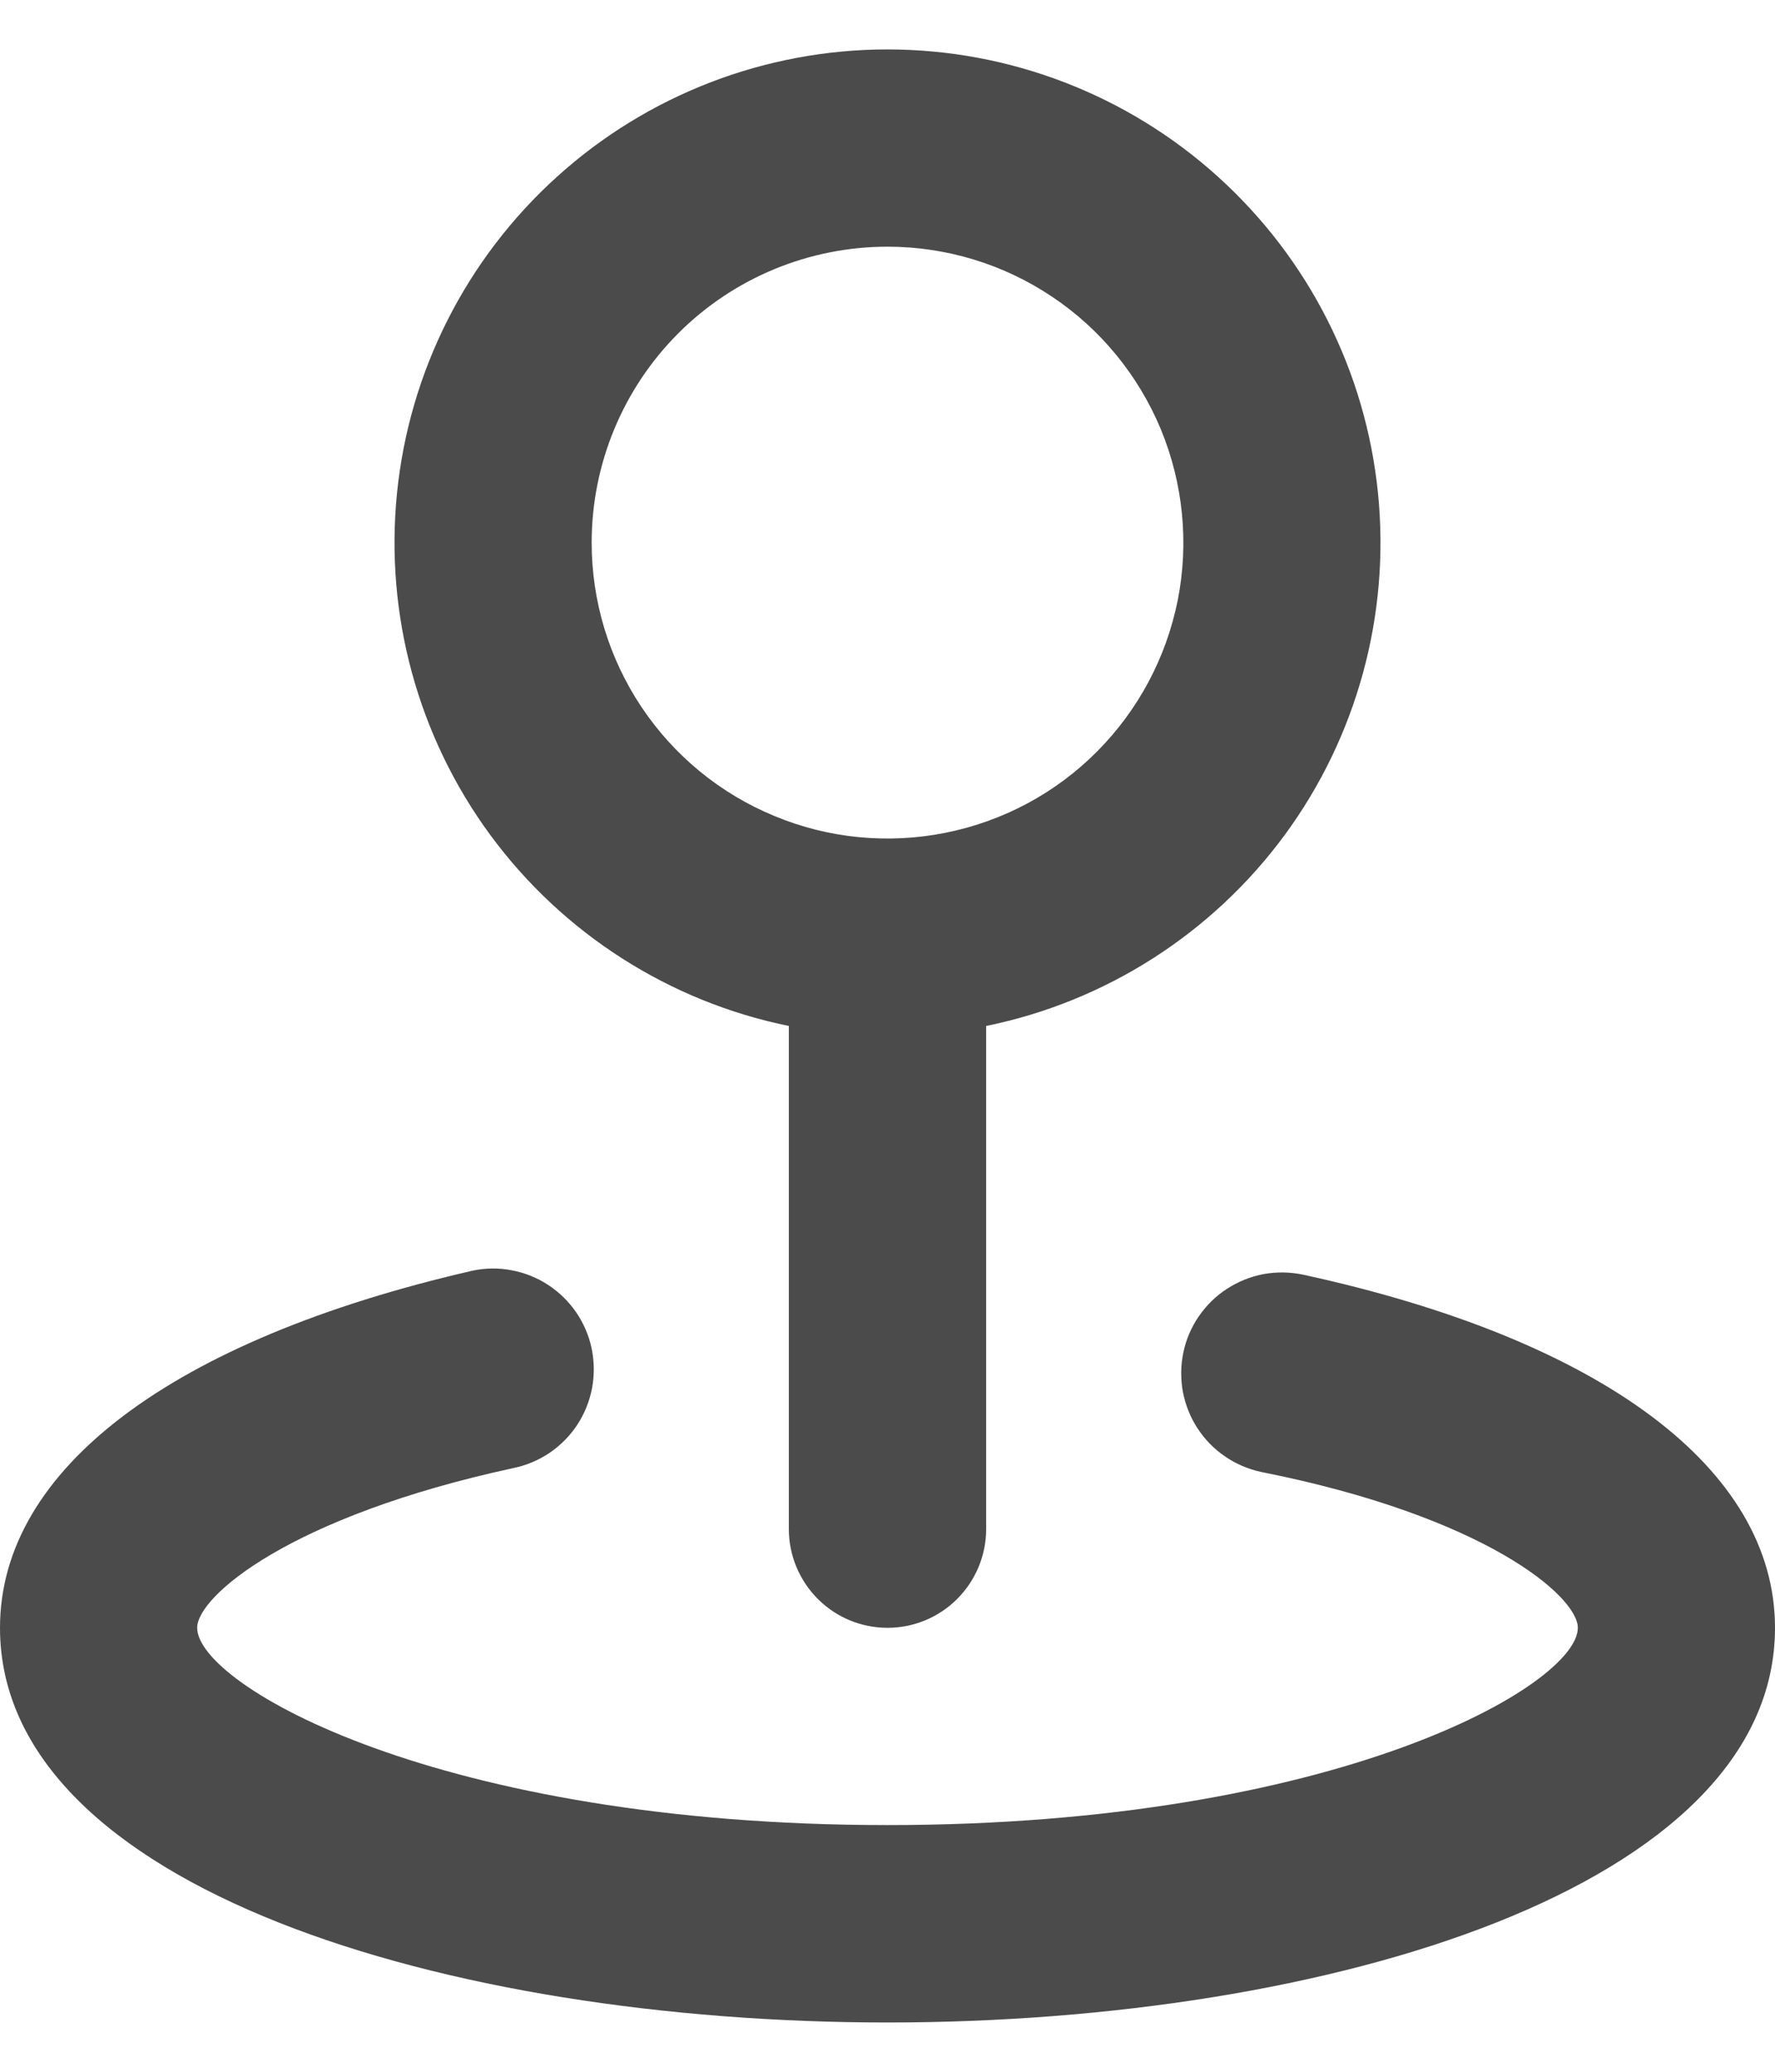
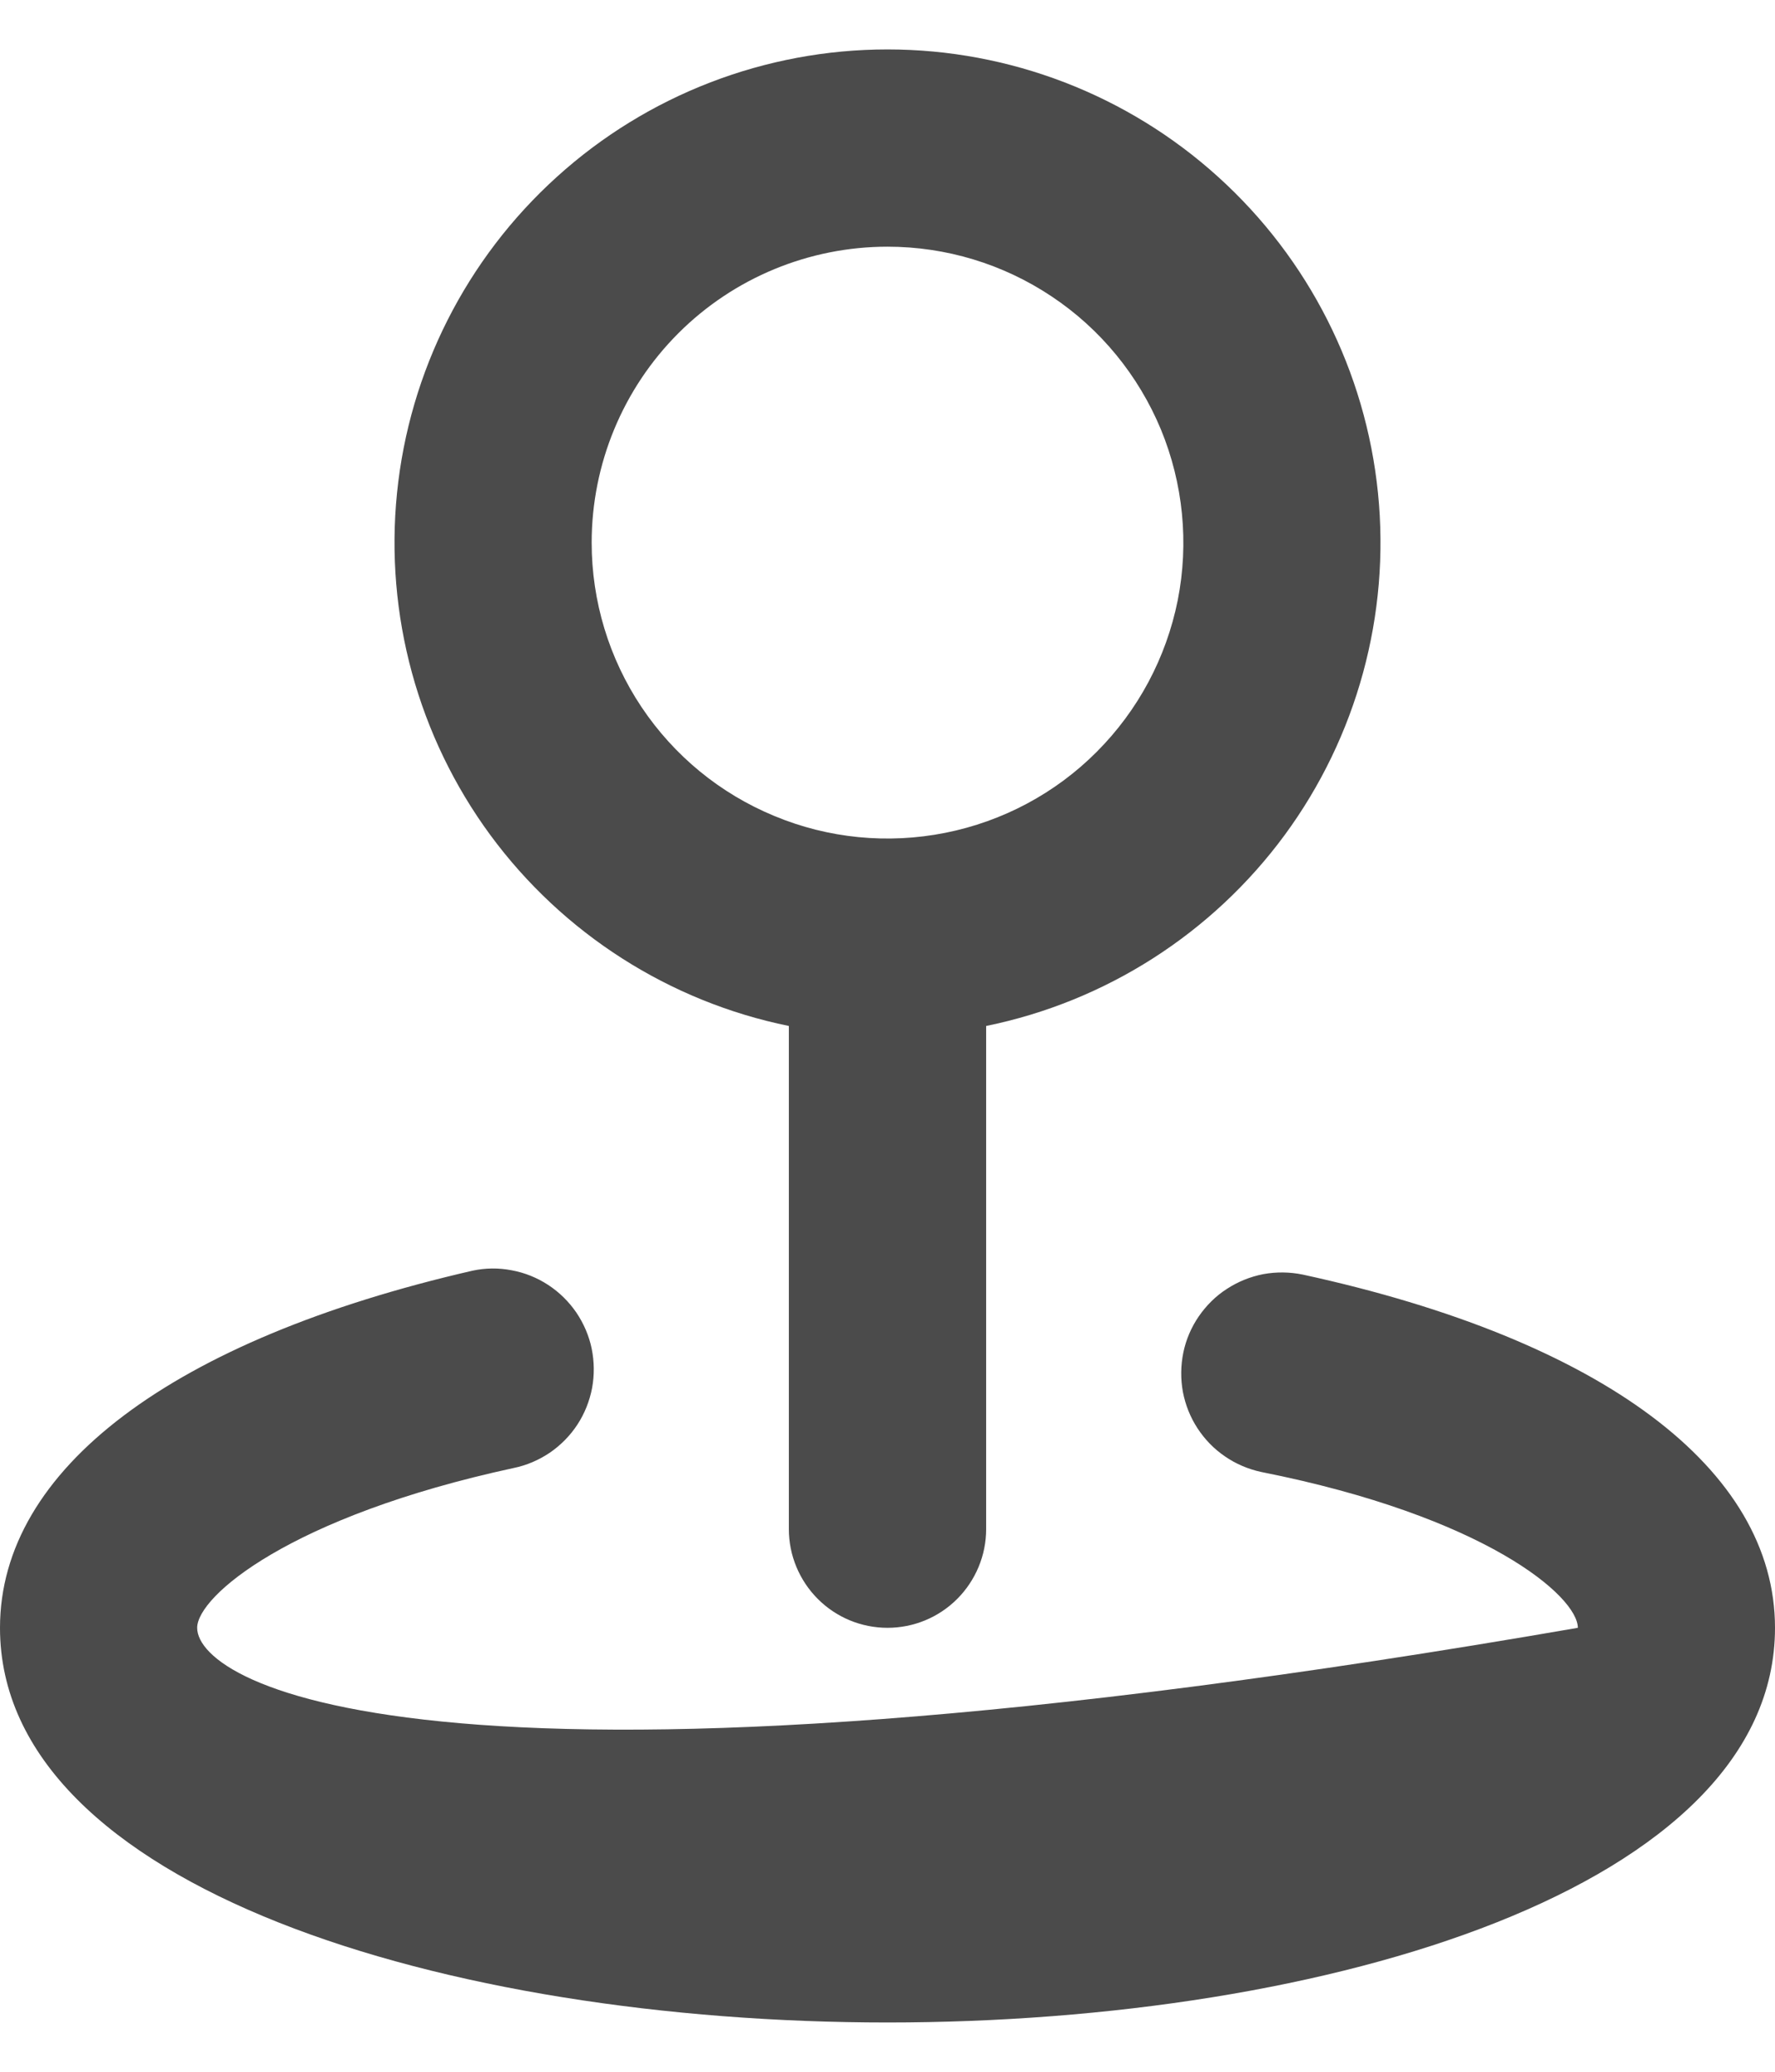
<svg xmlns="http://www.w3.org/2000/svg" viewBox="0 0 12 14" fill="none">
-   <path fill="#4B4B4B" d="M5.333 6.933V10.333C5.333 10.51 5.404 10.68 5.529 10.805C5.654 10.93 5.823 11 6 11C6.177 11 6.346 10.93 6.471 10.805C6.596 10.68 6.667 10.51 6.667 10.333V6.933C7.476 6.768 8.195 6.308 8.685 5.643C9.174 4.978 9.399 4.154 9.316 3.332C9.233 2.51 8.848 1.749 8.235 1.195C7.623 0.641 6.826 0.334 6 0.334C5.174 0.334 4.377 0.641 3.765 1.195C3.152 1.749 2.767 2.51 2.684 3.332C2.601 4.154 2.826 4.978 3.315 5.643C3.805 6.308 4.524 6.768 5.333 6.933ZM6 1.667C6.396 1.667 6.782 1.784 7.111 2.004C7.44 2.223 7.696 2.536 7.848 2.901C7.999 3.267 8.039 3.669 7.962 4.057C7.884 4.445 7.694 4.801 7.414 5.081C7.135 5.361 6.778 5.551 6.39 5.628C6.002 5.705 5.6 5.666 5.235 5.514C4.869 5.363 4.557 5.107 4.337 4.778C4.117 4.449 4 4.062 4 3.667C4 3.136 4.211 2.627 4.586 2.252C4.961 1.877 5.47 1.667 6 1.667ZM8.807 8.613C8.719 8.595 8.629 8.594 8.541 8.61C8.453 8.627 8.369 8.661 8.294 8.71C8.219 8.758 8.155 8.822 8.104 8.896C8.054 8.969 8.018 9.052 8 9.14C7.982 9.228 7.981 9.318 7.997 9.406C8.014 9.494 8.047 9.577 8.096 9.652C8.145 9.727 8.208 9.792 8.282 9.842C8.356 9.893 8.439 9.928 8.527 9.947C10.04 10.247 10.667 10.787 10.667 11C10.667 11.387 9.033 12.333 6 12.333C2.967 12.333 1.333 11.387 1.333 11C1.333 10.787 1.96 10.247 3.473 9.92C3.561 9.902 3.644 9.866 3.718 9.816C3.792 9.765 3.855 9.701 3.904 9.626C3.953 9.551 3.986 9.467 4.003 9.379C4.019 9.291 4.018 9.201 4 9.113C3.982 9.026 3.946 8.943 3.896 8.869C3.845 8.795 3.781 8.732 3.706 8.683C3.631 8.634 3.547 8.6 3.459 8.584C3.371 8.567 3.281 8.568 3.193 8.587C1.167 9.053 0 9.927 0 11C0 12.753 3.02 13.667 6 13.667C8.98 13.667 12 12.753 12 11C12 9.927 10.833 9.053 8.807 8.613Z" />
+   <path fill="#4B4B4B" d="M5.333 6.933V10.333C5.333 10.51 5.404 10.68 5.529 10.805C5.654 10.93 5.823 11 6 11C6.177 11 6.346 10.93 6.471 10.805C6.596 10.68 6.667 10.51 6.667 10.333V6.933C7.476 6.768 8.195 6.308 8.685 5.643C9.174 4.978 9.399 4.154 9.316 3.332C9.233 2.51 8.848 1.749 8.235 1.195C7.623 0.641 6.826 0.334 6 0.334C5.174 0.334 4.377 0.641 3.765 1.195C3.152 1.749 2.767 2.51 2.684 3.332C2.601 4.154 2.826 4.978 3.315 5.643C3.805 6.308 4.524 6.768 5.333 6.933ZM6 1.667C6.396 1.667 6.782 1.784 7.111 2.004C7.44 2.223 7.696 2.536 7.848 2.901C7.999 3.267 8.039 3.669 7.962 4.057C7.884 4.445 7.694 4.801 7.414 5.081C7.135 5.361 6.778 5.551 6.39 5.628C6.002 5.705 5.6 5.666 5.235 5.514C4.869 5.363 4.557 5.107 4.337 4.778C4.117 4.449 4 4.062 4 3.667C4 3.136 4.211 2.627 4.586 2.252C4.961 1.877 5.47 1.667 6 1.667ZM8.807 8.613C8.719 8.595 8.629 8.594 8.541 8.61C8.453 8.627 8.369 8.661 8.294 8.71C8.219 8.758 8.155 8.822 8.104 8.896C8.054 8.969 8.018 9.052 8 9.14C7.982 9.228 7.981 9.318 7.997 9.406C8.014 9.494 8.047 9.577 8.096 9.652C8.145 9.727 8.208 9.792 8.282 9.842C8.356 9.893 8.439 9.928 8.527 9.947C10.04 10.247 10.667 10.787 10.667 11C2.967 12.333 1.333 11.387 1.333 11C1.333 10.787 1.96 10.247 3.473 9.92C3.561 9.902 3.644 9.866 3.718 9.816C3.792 9.765 3.855 9.701 3.904 9.626C3.953 9.551 3.986 9.467 4.003 9.379C4.019 9.291 4.018 9.201 4 9.113C3.982 9.026 3.946 8.943 3.896 8.869C3.845 8.795 3.781 8.732 3.706 8.683C3.631 8.634 3.547 8.6 3.459 8.584C3.371 8.567 3.281 8.568 3.193 8.587C1.167 9.053 0 9.927 0 11C0 12.753 3.02 13.667 6 13.667C8.98 13.667 12 12.753 12 11C12 9.927 10.833 9.053 8.807 8.613Z" />
</svg>